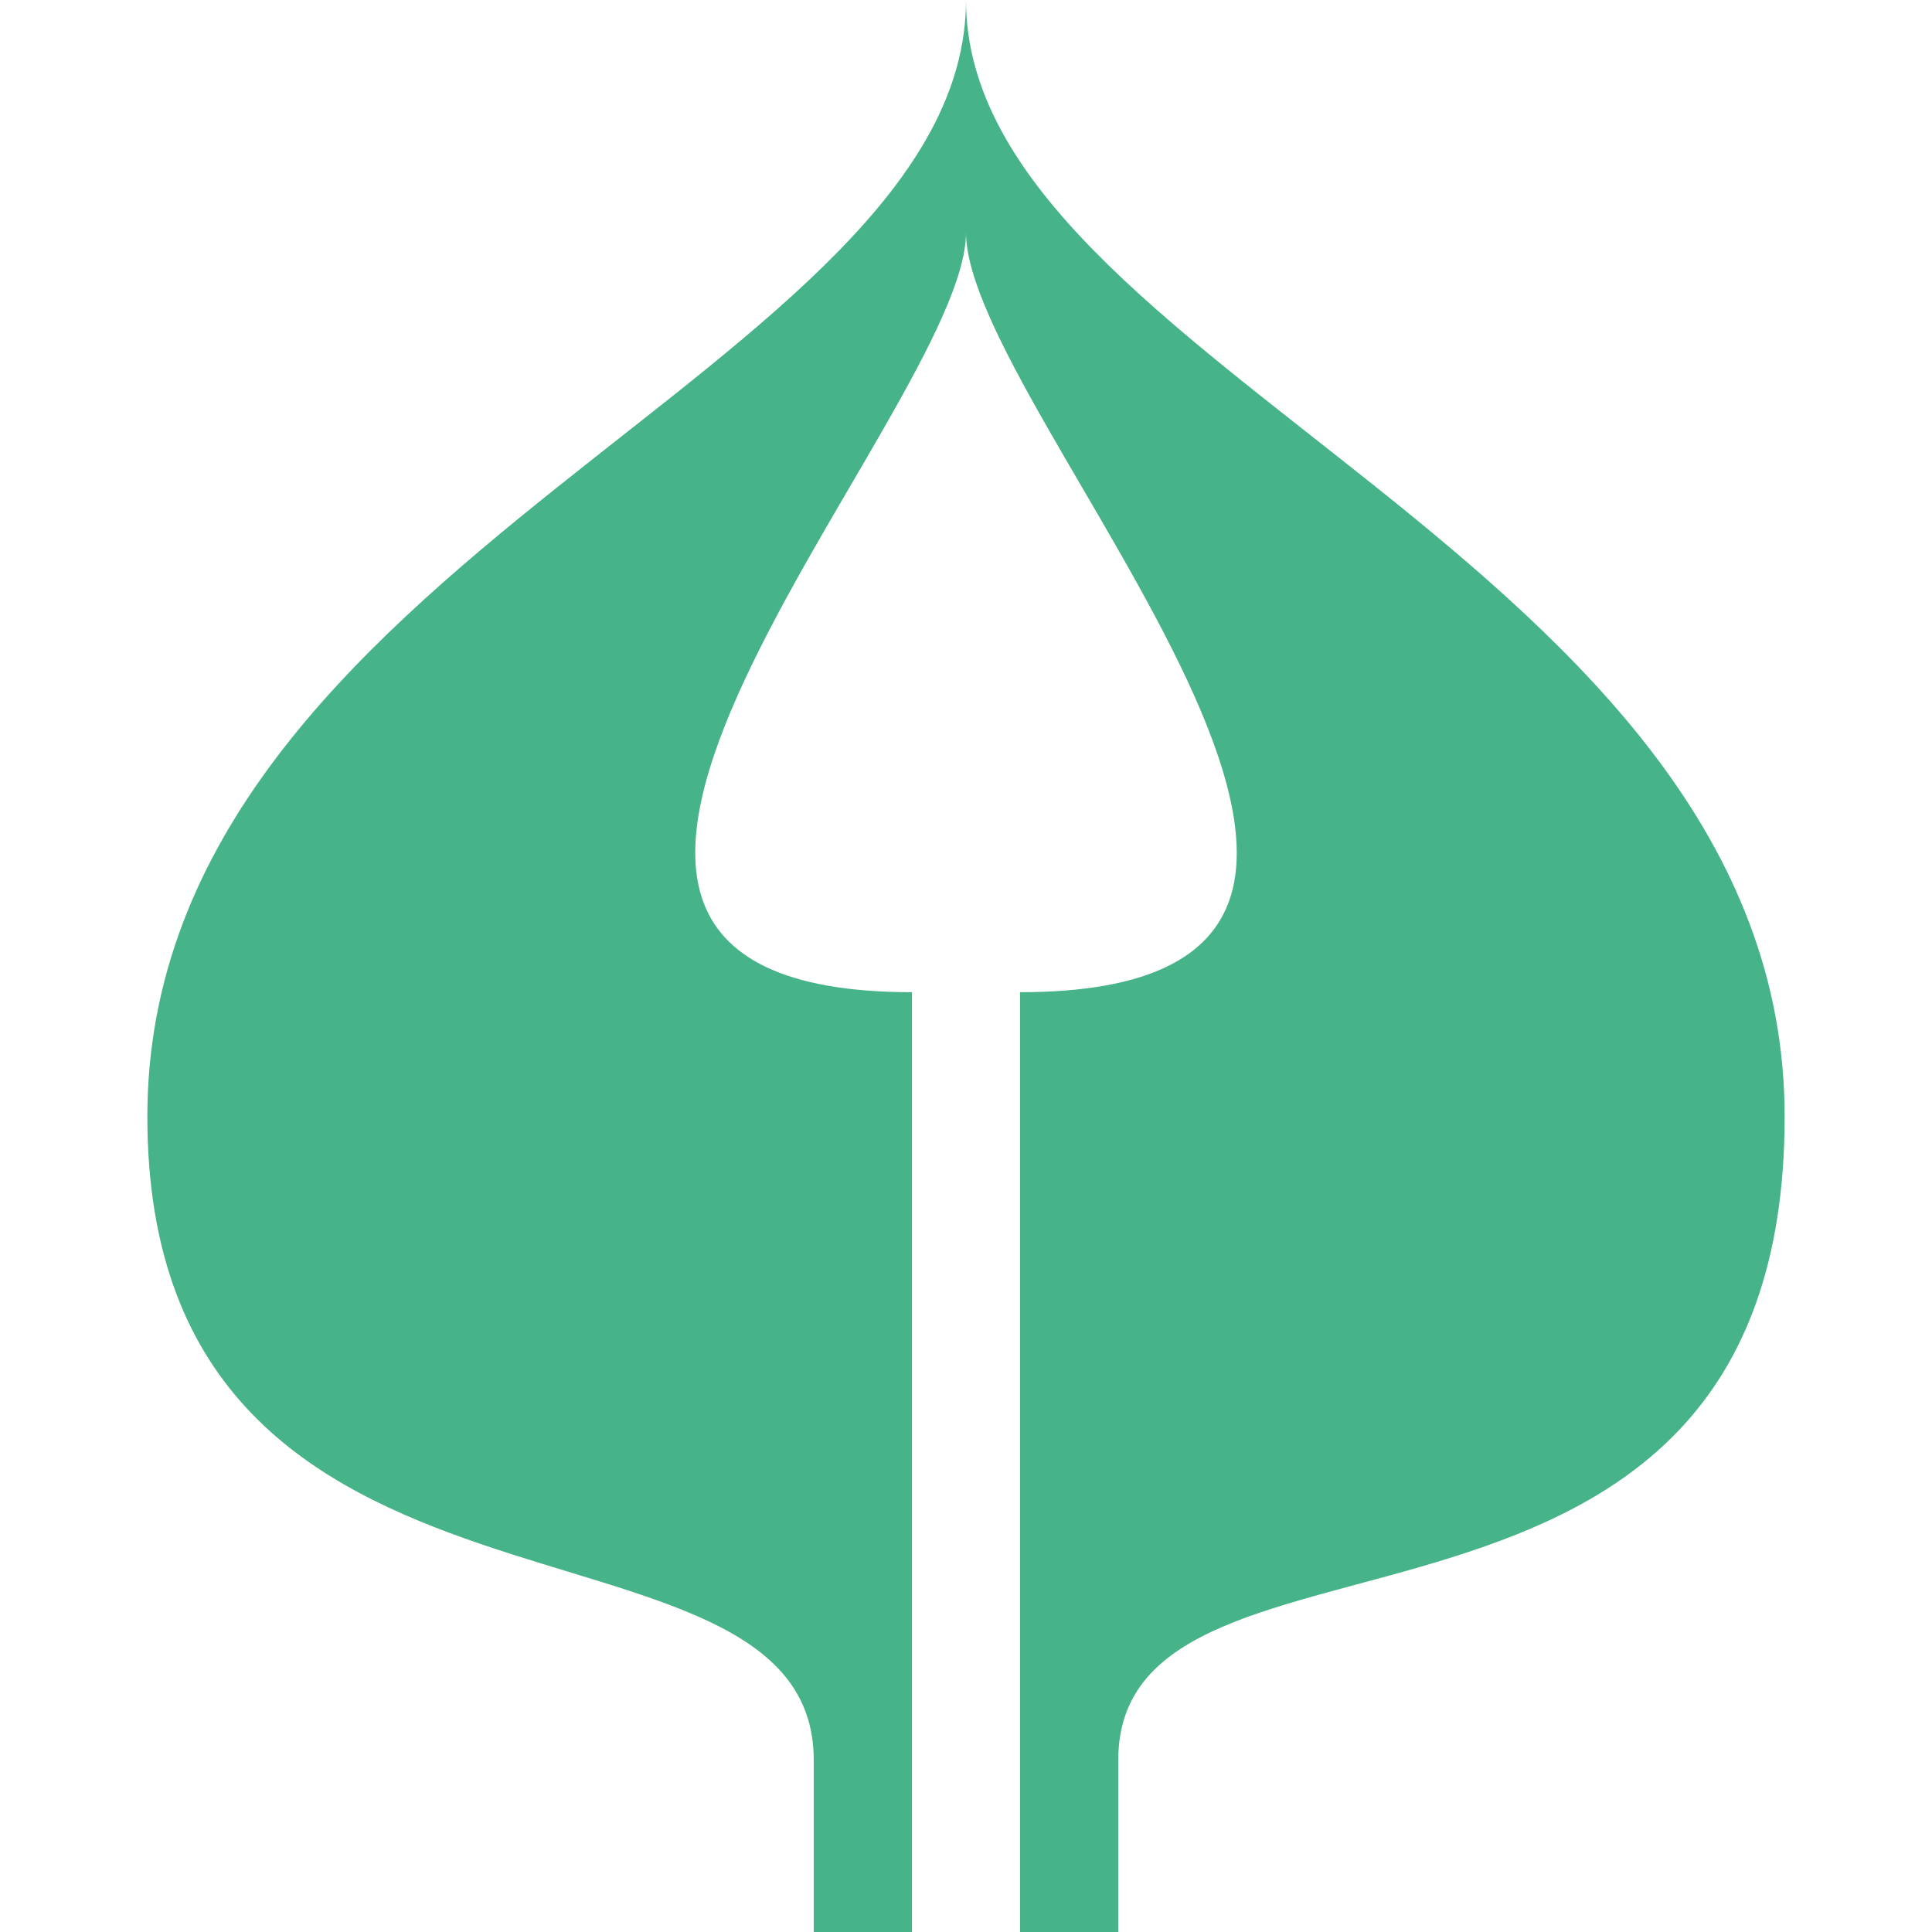
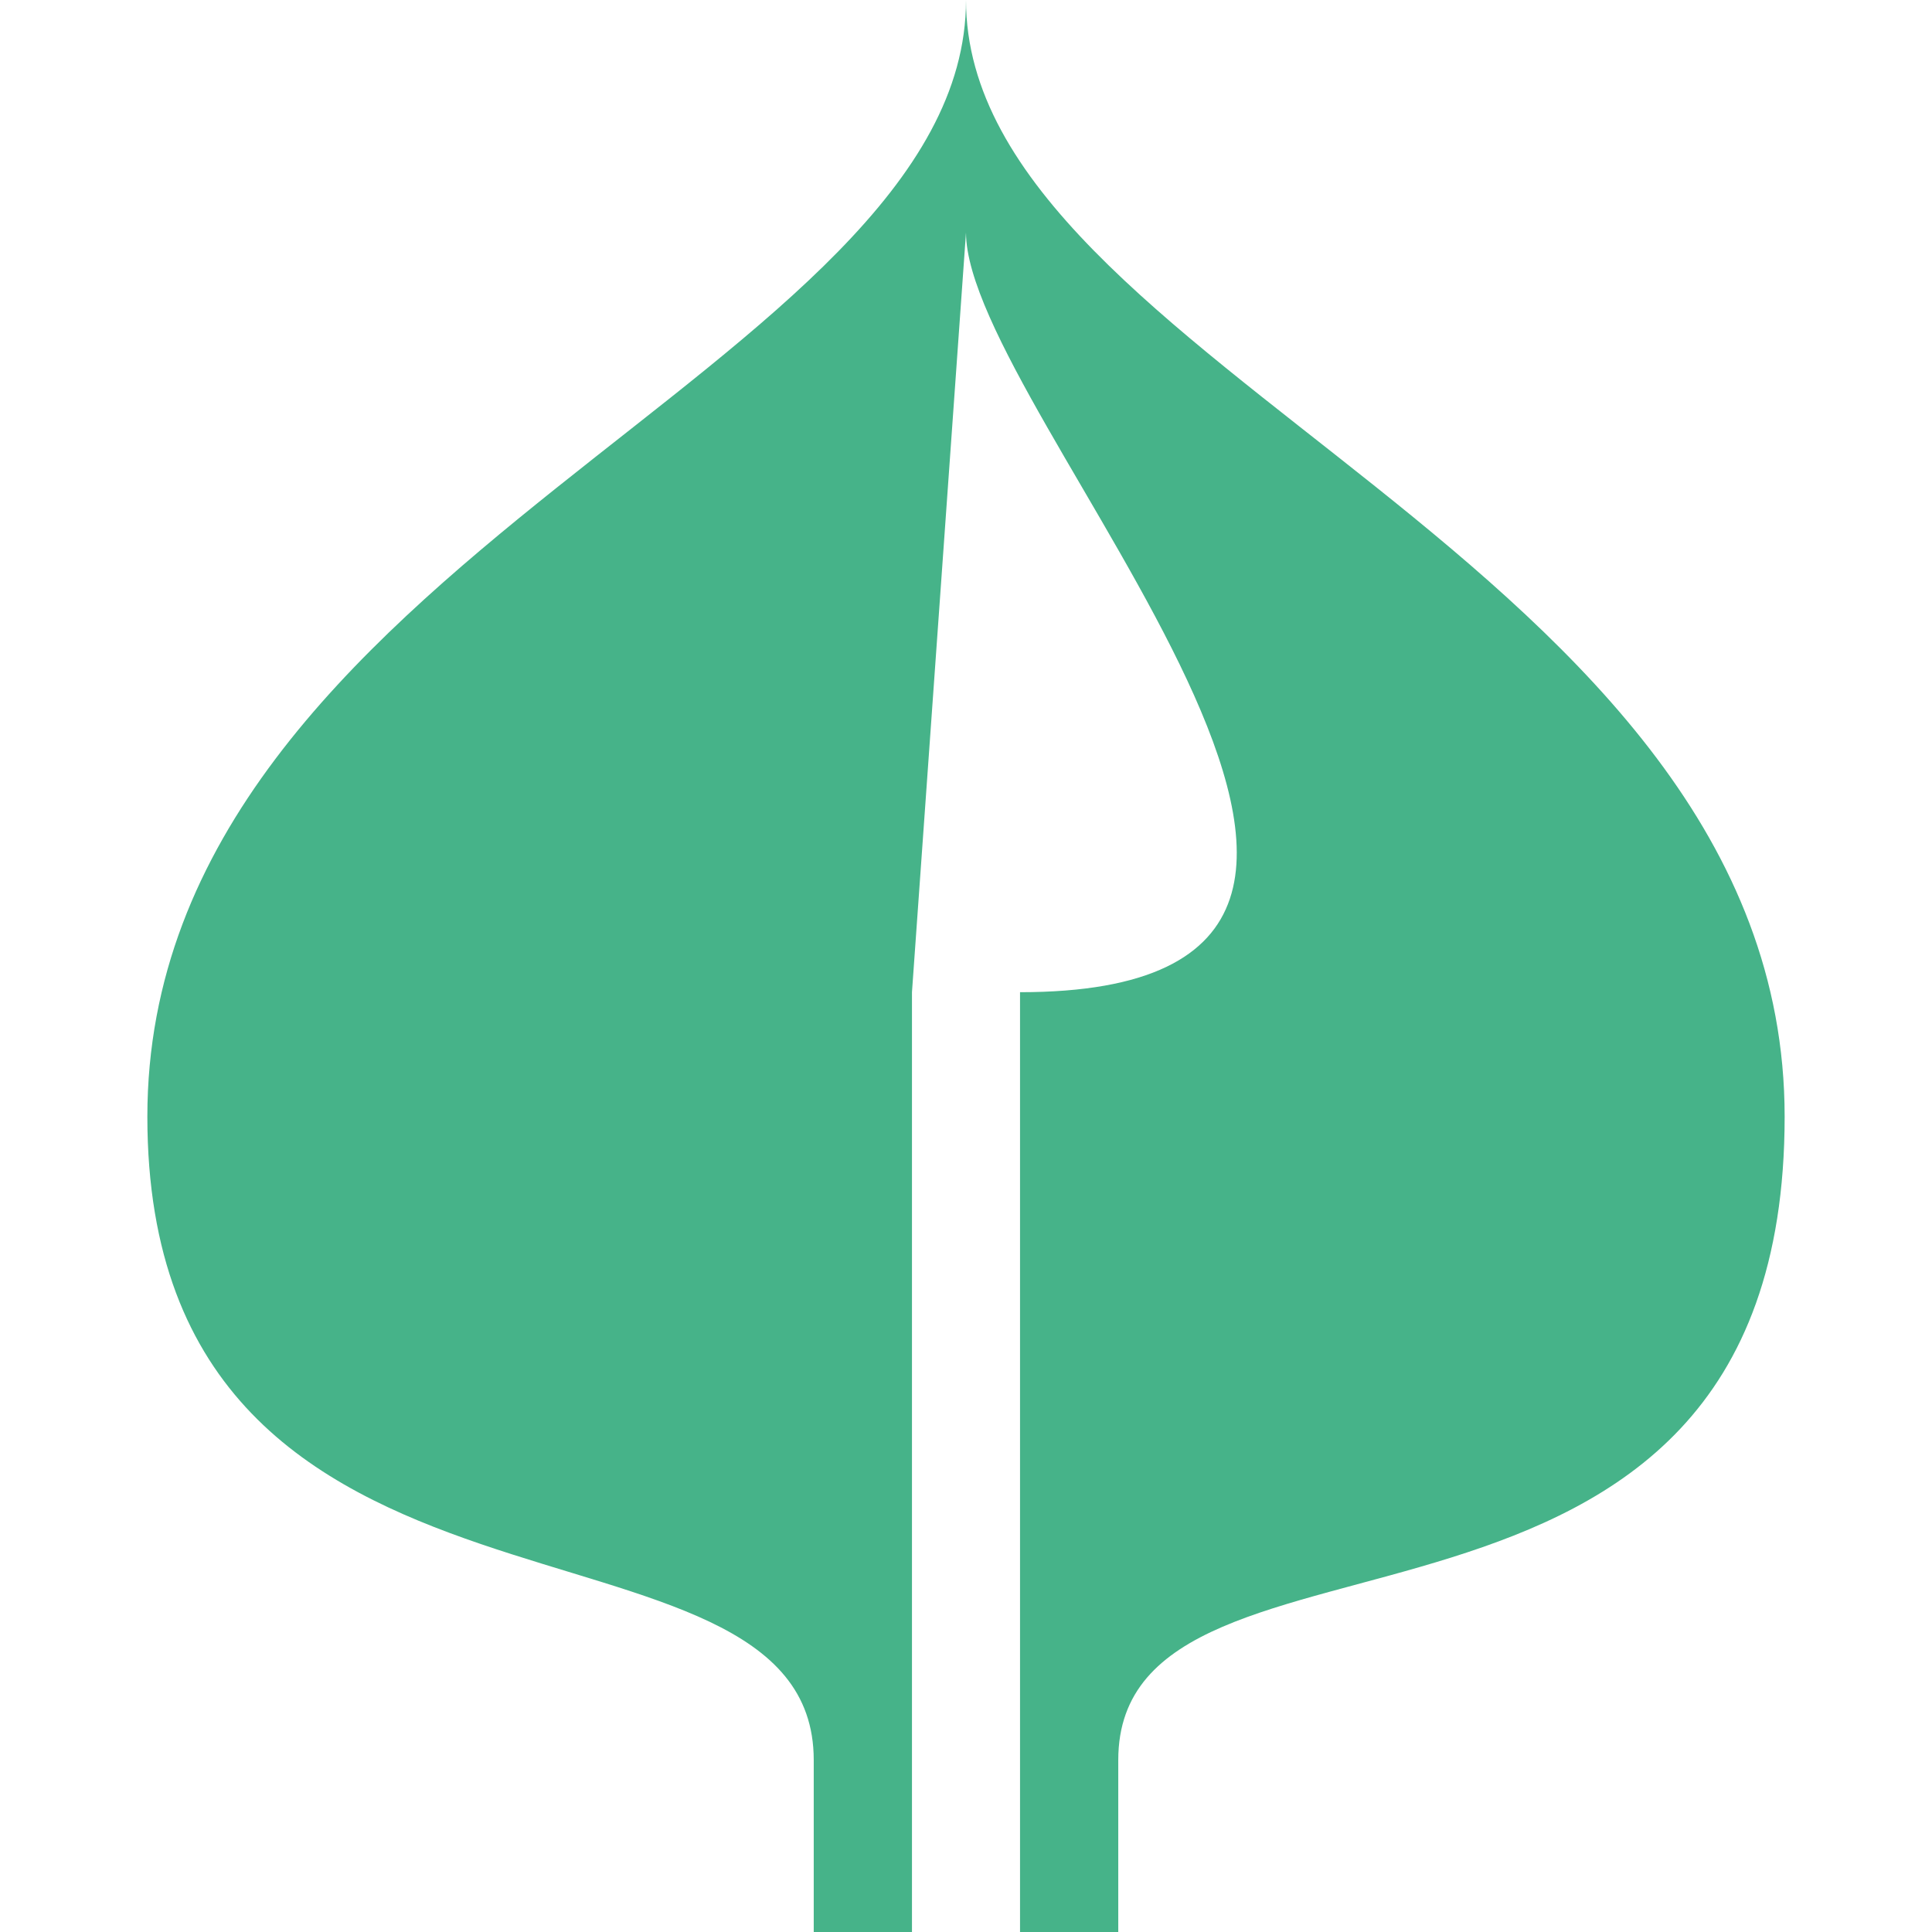
<svg xmlns="http://www.w3.org/2000/svg" id="_Слой_1" data-name="Слой 1" version="1.1" viewBox="0 0 118 118">
  <defs>
    <style> .cls-1 { fill: #46b389; stroke-width: 0px; } </style>
  </defs>
-   <path class="cls-1" d="M59,14.2c0,11,34.9,46.4,3.3,46.4v57.4s6,0,6,0v-10.5c0-16.8,40.7-3.1,40.7-39.3,0-34.1-50-45.8-50-68.2,0,22.5-50,34.2-50,68.2s40.7,22.5,40.7,39.3v10.5h6v-57.4c-31.6,0,3.3-35.5,3.3-46.4Z" />
+   <path class="cls-1" d="M59,14.2c0,11,34.9,46.4,3.3,46.4v57.4s6,0,6,0v-10.5c0-16.8,40.7-3.1,40.7-39.3,0-34.1-50-45.8-50-68.2,0,22.5-50,34.2-50,68.2s40.7,22.5,40.7,39.3v10.5h6v-57.4Z" />
</svg>